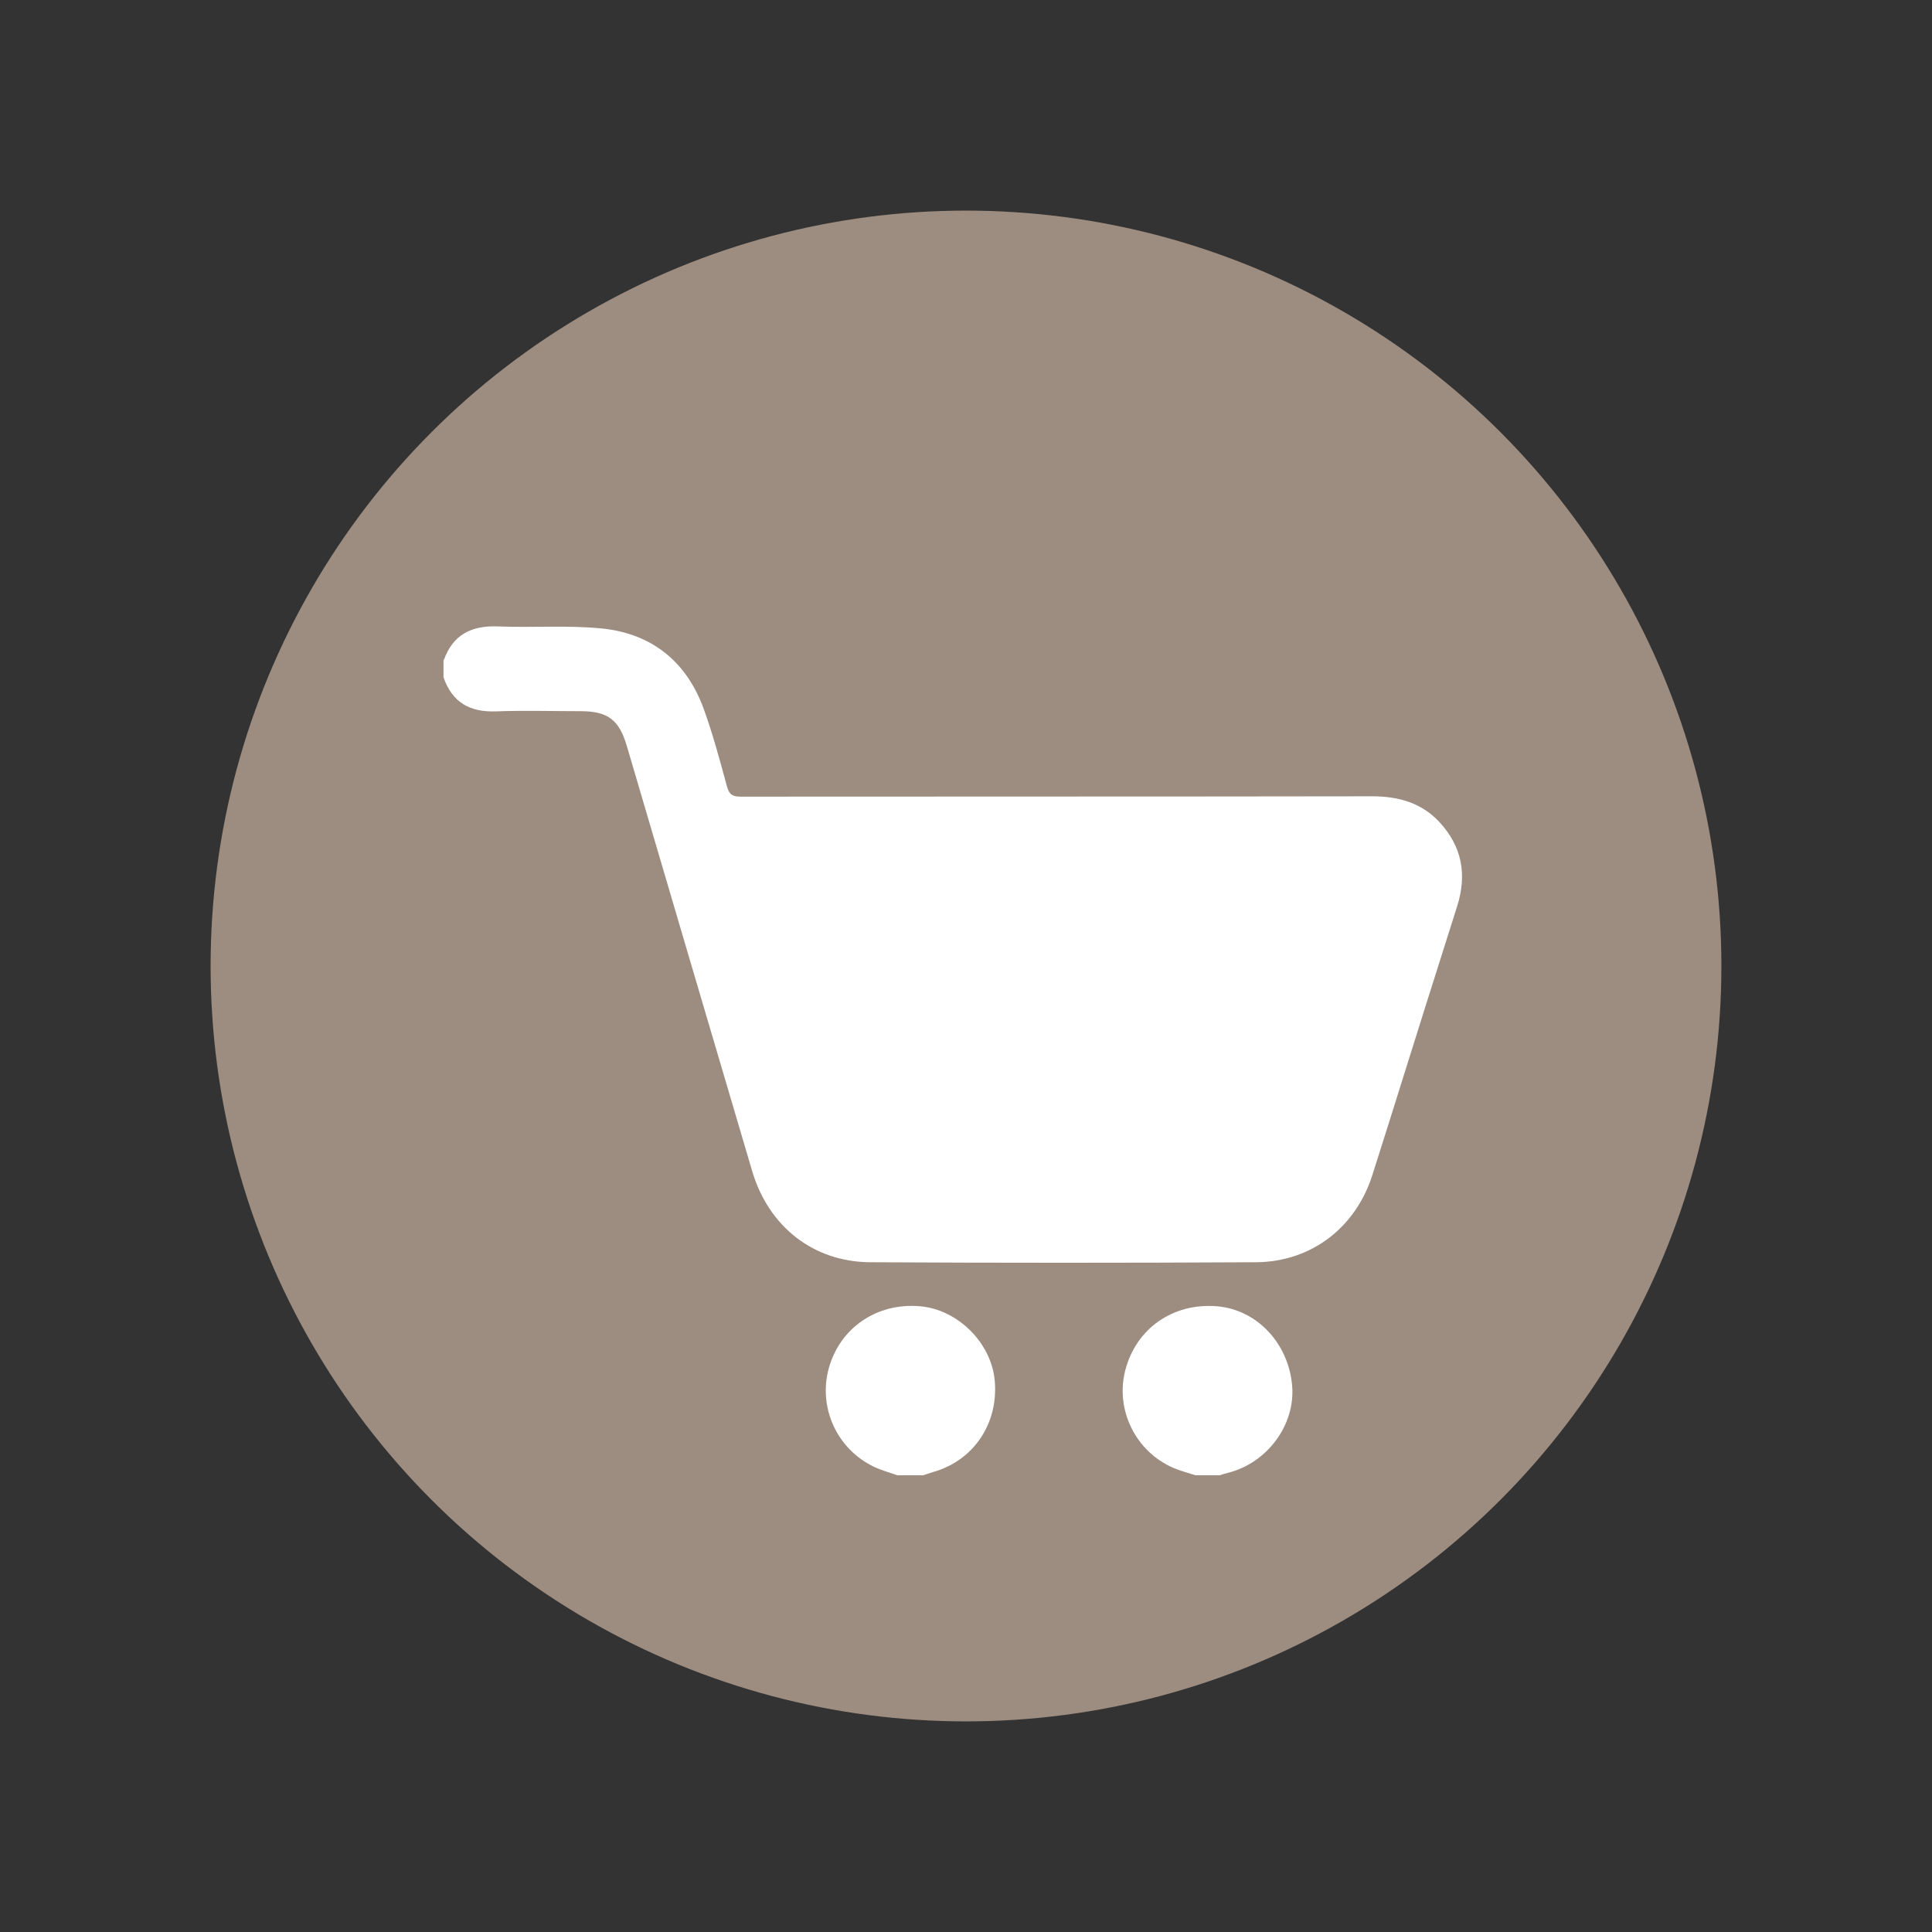
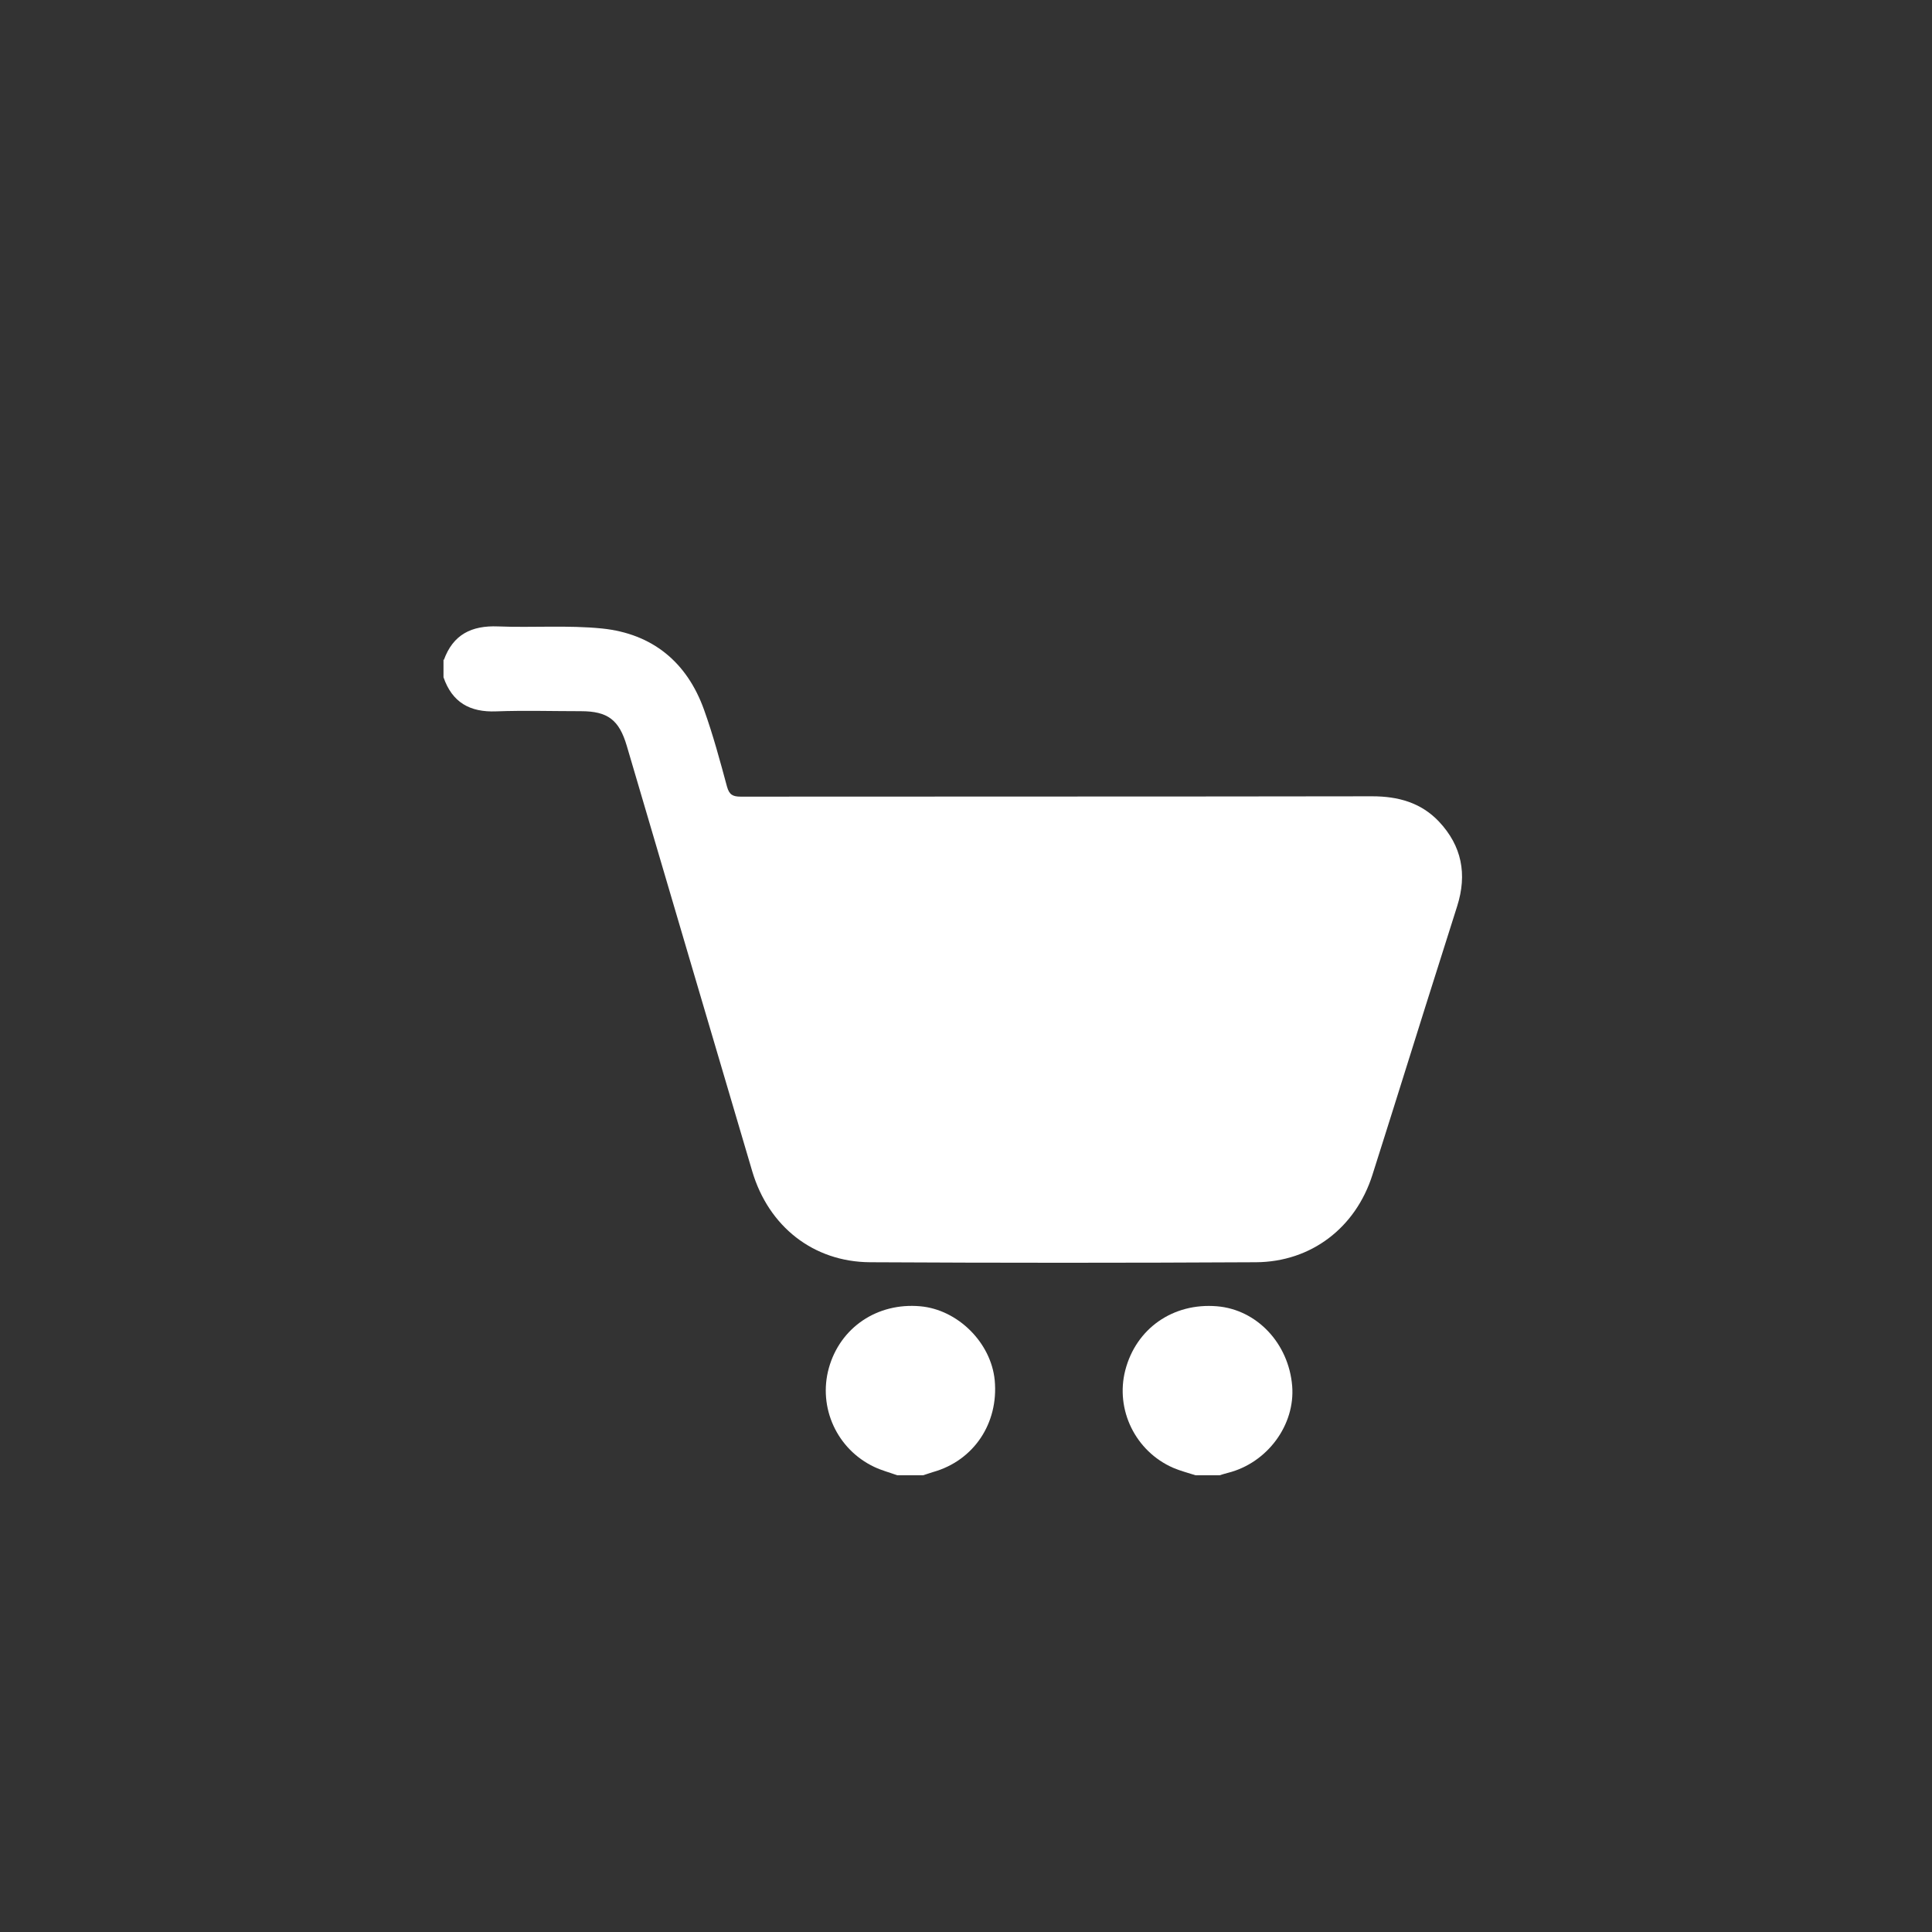
<svg xmlns="http://www.w3.org/2000/svg" id="Layer_1" data-name="Layer 1" viewBox="0 0 111 111">
  <rect x="0" y="0" width="111" height="111" fill="#333333" stroke="none" />
  <defs>
    <style>
      .cls-1 {
        fill: #9d8c80;
      }

      .cls-1, .cls-2 {
        stroke-width: 0px;
      }

      .cls-2 {
        fill: #fff;
      }
    </style>
  </defs>
-   <circle class="cls-1" cx="55.5" cy="55.5" r="43.4" />
  <g>
    <path class="cls-2" d="M25.5,37.92c.53-1.47,1.6-1.99,3.11-1.93,2,.08,4.01-.08,5.99.12,2.88.3,4.87,1.93,5.85,4.67.52,1.45.92,2.94,1.32,4.42.13.46.33.57.79.57,12.09-.01,24.19,0,36.28-.02,1.48,0,2.8.36,3.83,1.45,1.32,1.4,1.63,3.03,1.05,4.86-1.23,3.86-2.44,7.72-3.65,11.58-.41,1.29-.81,2.58-1.22,3.86-.96,3.03-3.51,5-6.69,5.02-7.39.04-14.78.04-22.17,0-3.27-.02-5.83-2.06-6.77-5.22-2.41-8.15-4.81-16.3-7.21-24.45-.44-1.49-1.09-1.99-2.64-1.99-1.62,0-3.24-.05-4.86.01-1.51.06-2.53-.51-3.03-1.96v-1.03Z" />
-     <path class="cls-2" d="M51.55,84.76c-.44-.16-.9-.28-1.32-.48-2.14-1.01-3.24-3.41-2.61-5.68.65-2.33,2.78-3.77,5.25-3.55,2.16.19,4.07,2.09,4.28,4.25.23,2.47-1.2,4.61-3.53,5.27-.2.06-.39.13-.59.19h-1.49Z" />
+     <path class="cls-2" d="M51.55,84.76c-.44-.16-.9-.28-1.32-.48-2.14-1.01-3.24-3.41-2.61-5.68.65-2.33,2.78-3.77,5.25-3.55,2.16.19,4.07,2.09,4.28,4.25.23,2.47-1.2,4.61-3.53,5.27-.2.06-.39.13-.59.19h-1.49" />
    <path class="cls-2" d="M68.69,84.76c-.43-.14-.87-.25-1.29-.43-2.17-.95-3.33-3.34-2.75-5.6.62-2.4,2.74-3.89,5.27-3.68,2.29.19,4.12,2.13,4.32,4.58.18,2.24-1.43,4.42-3.69,4.99-.16.04-.32.09-.48.14h-1.37Z" />
  </g>
</svg>